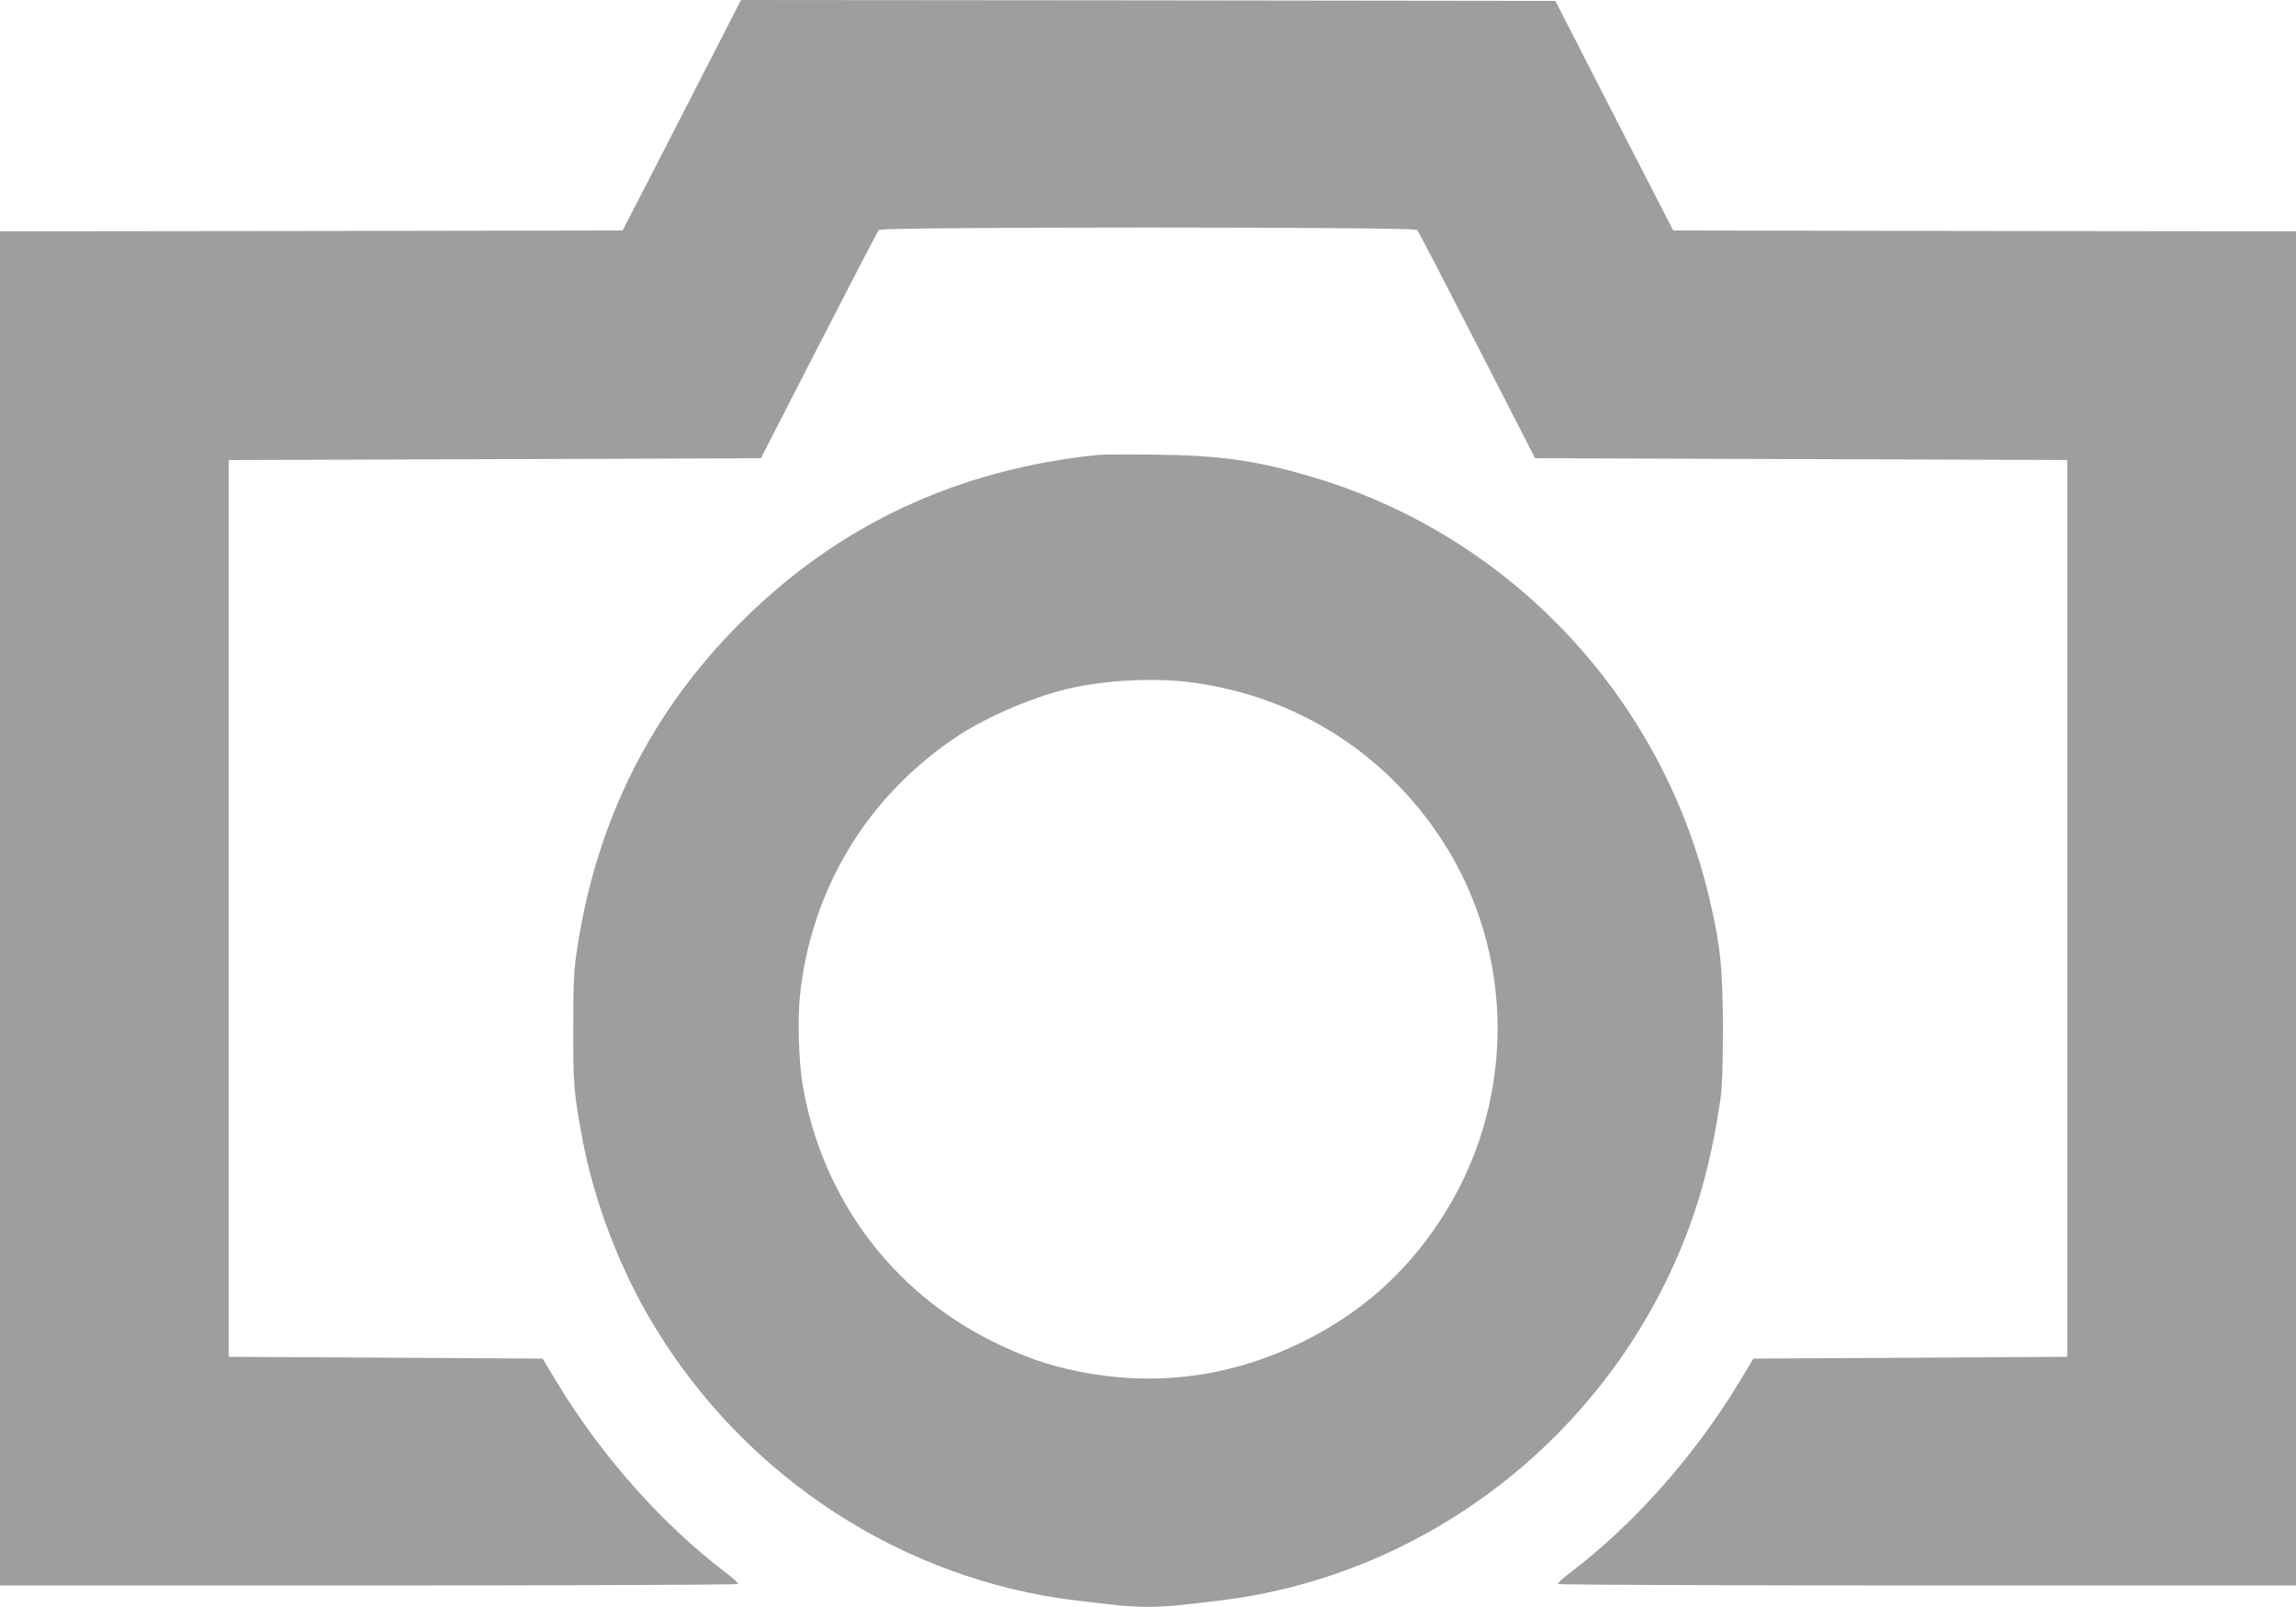
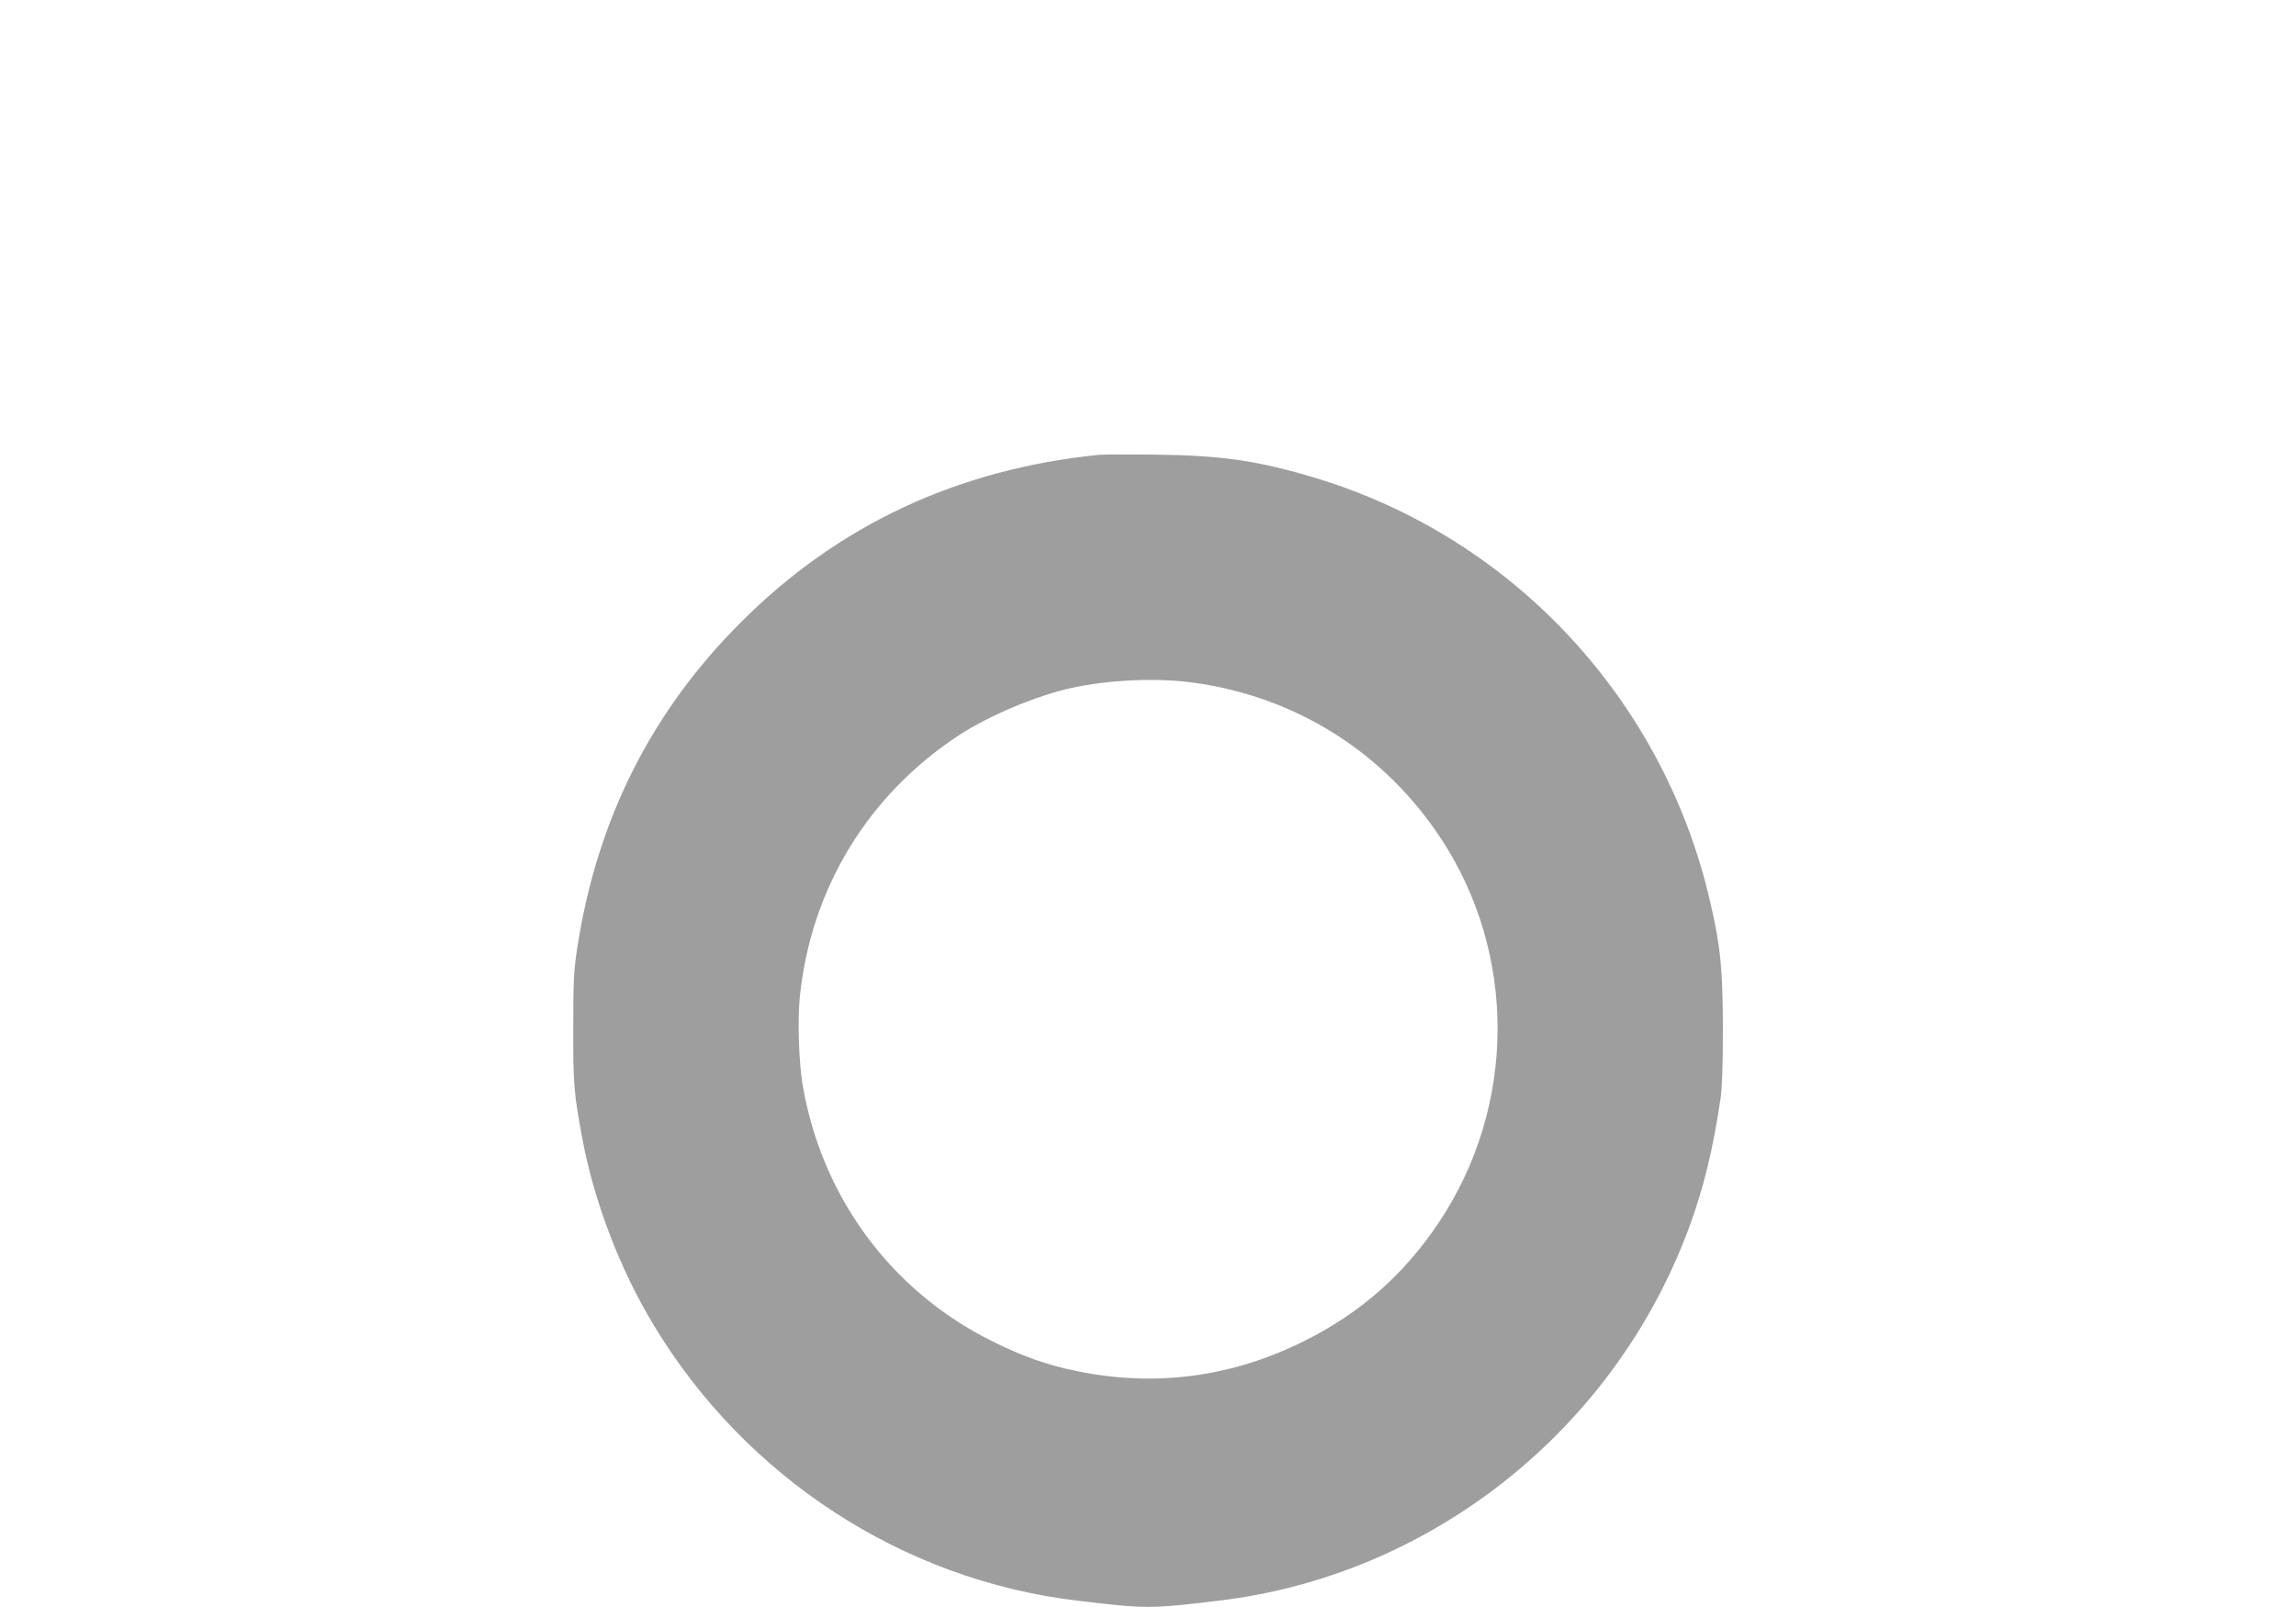
<svg xmlns="http://www.w3.org/2000/svg" version="1.0" width="1280pt" height="896pt" viewBox="0 0 1280 896" preserveAspectRatio="xMidYMid meet">
  <g transform="translate(0,896) scale(0.1,-0.1)" fill="#9e9e9e" stroke="none">
-     <path d="M3984 8673 c-81 -159 -230 -448 -330 -643 l-183 -355 -1735 -3 -1736 -2 0 -3775 0 -3775 2054 0 c1130 0 2057 4 2060 8 3 5 -27 33 -67 63 -355 269 -694 652 -942 1061 l-80 133 -875 5 -875 5 0 2500 0 2500 1483 5 1484 5 323 630 c178 347 328 636 335 643 16 18 2984 18 3001 0 6 -7 156 -296 334 -643 l323 -630 1484 -5 1483 -5 0 -2500 0 -2500 -875 -5 -875 -5 -80 -133 c-248 -409 -587 -792 -942 -1061 -40 -30 -70 -58 -67 -63 3 -4 930 -8 2060 -8 l2054 0 0 3775 0 3775 -1736 2 -1736 3 -329 640 -328 640 -2270 3 -2270 2 -147 -287z" />
-     <path d="M6125 6424 c-787 -80 -1453 -391 -1995 -934 -499 -498 -801 -1099 -911 -1810 -20 -126 -23 -185 -23 -450 -1 -317 3 -362 50 -616 65 -351 211 -734 400 -1045 511 -847 1387 -1417 2355 -1533 389 -47 409 -47 798 0 1183 142 2204 955 2619 2084 80 218 132 433 174 715 9 60 13 191 13 395 -1 329 -13 453 -71 702 -258 1125 -1100 2030 -2197 2362 -320 97 -526 127 -892 131 -154 2 -298 1 -320 -1z m527 -1270 c572 -78 1064 -388 1381 -869 425 -645 421 -1493 -11 -2140 -193 -290 -436 -504 -747 -660 -405 -203 -830 -260 -1271 -170 -166 34 -303 82 -479 170 -560 280 -946 805 -1051 1430 -21 127 -28 360 -15 488 62 602 379 1124 886 1457 168 110 435 222 627 264 211 46 478 58 680 30z" />
+     <path d="M6125 6424 c-787 -80 -1453 -391 -1995 -934 -499 -498 -801 -1099 -911 -1810 -20 -126 -23 -185 -23 -450 -1 -317 3 -362 50 -616 65 -351 211 -734 400 -1045 511 -847 1387 -1417 2355 -1533 389 -47 409 -47 798 0 1183 142 2204 955 2619 2084 80 218 132 433 174 715 9 60 13 191 13 395 -1 329 -13 453 -71 702 -258 1125 -1100 2030 -2197 2362 -320 97 -526 127 -892 131 -154 2 -298 1 -320 -1m527 -1270 c572 -78 1064 -388 1381 -869 425 -645 421 -1493 -11 -2140 -193 -290 -436 -504 -747 -660 -405 -203 -830 -260 -1271 -170 -166 34 -303 82 -479 170 -560 280 -946 805 -1051 1430 -21 127 -28 360 -15 488 62 602 379 1124 886 1457 168 110 435 222 627 264 211 46 478 58 680 30z" />
  </g>
</svg>